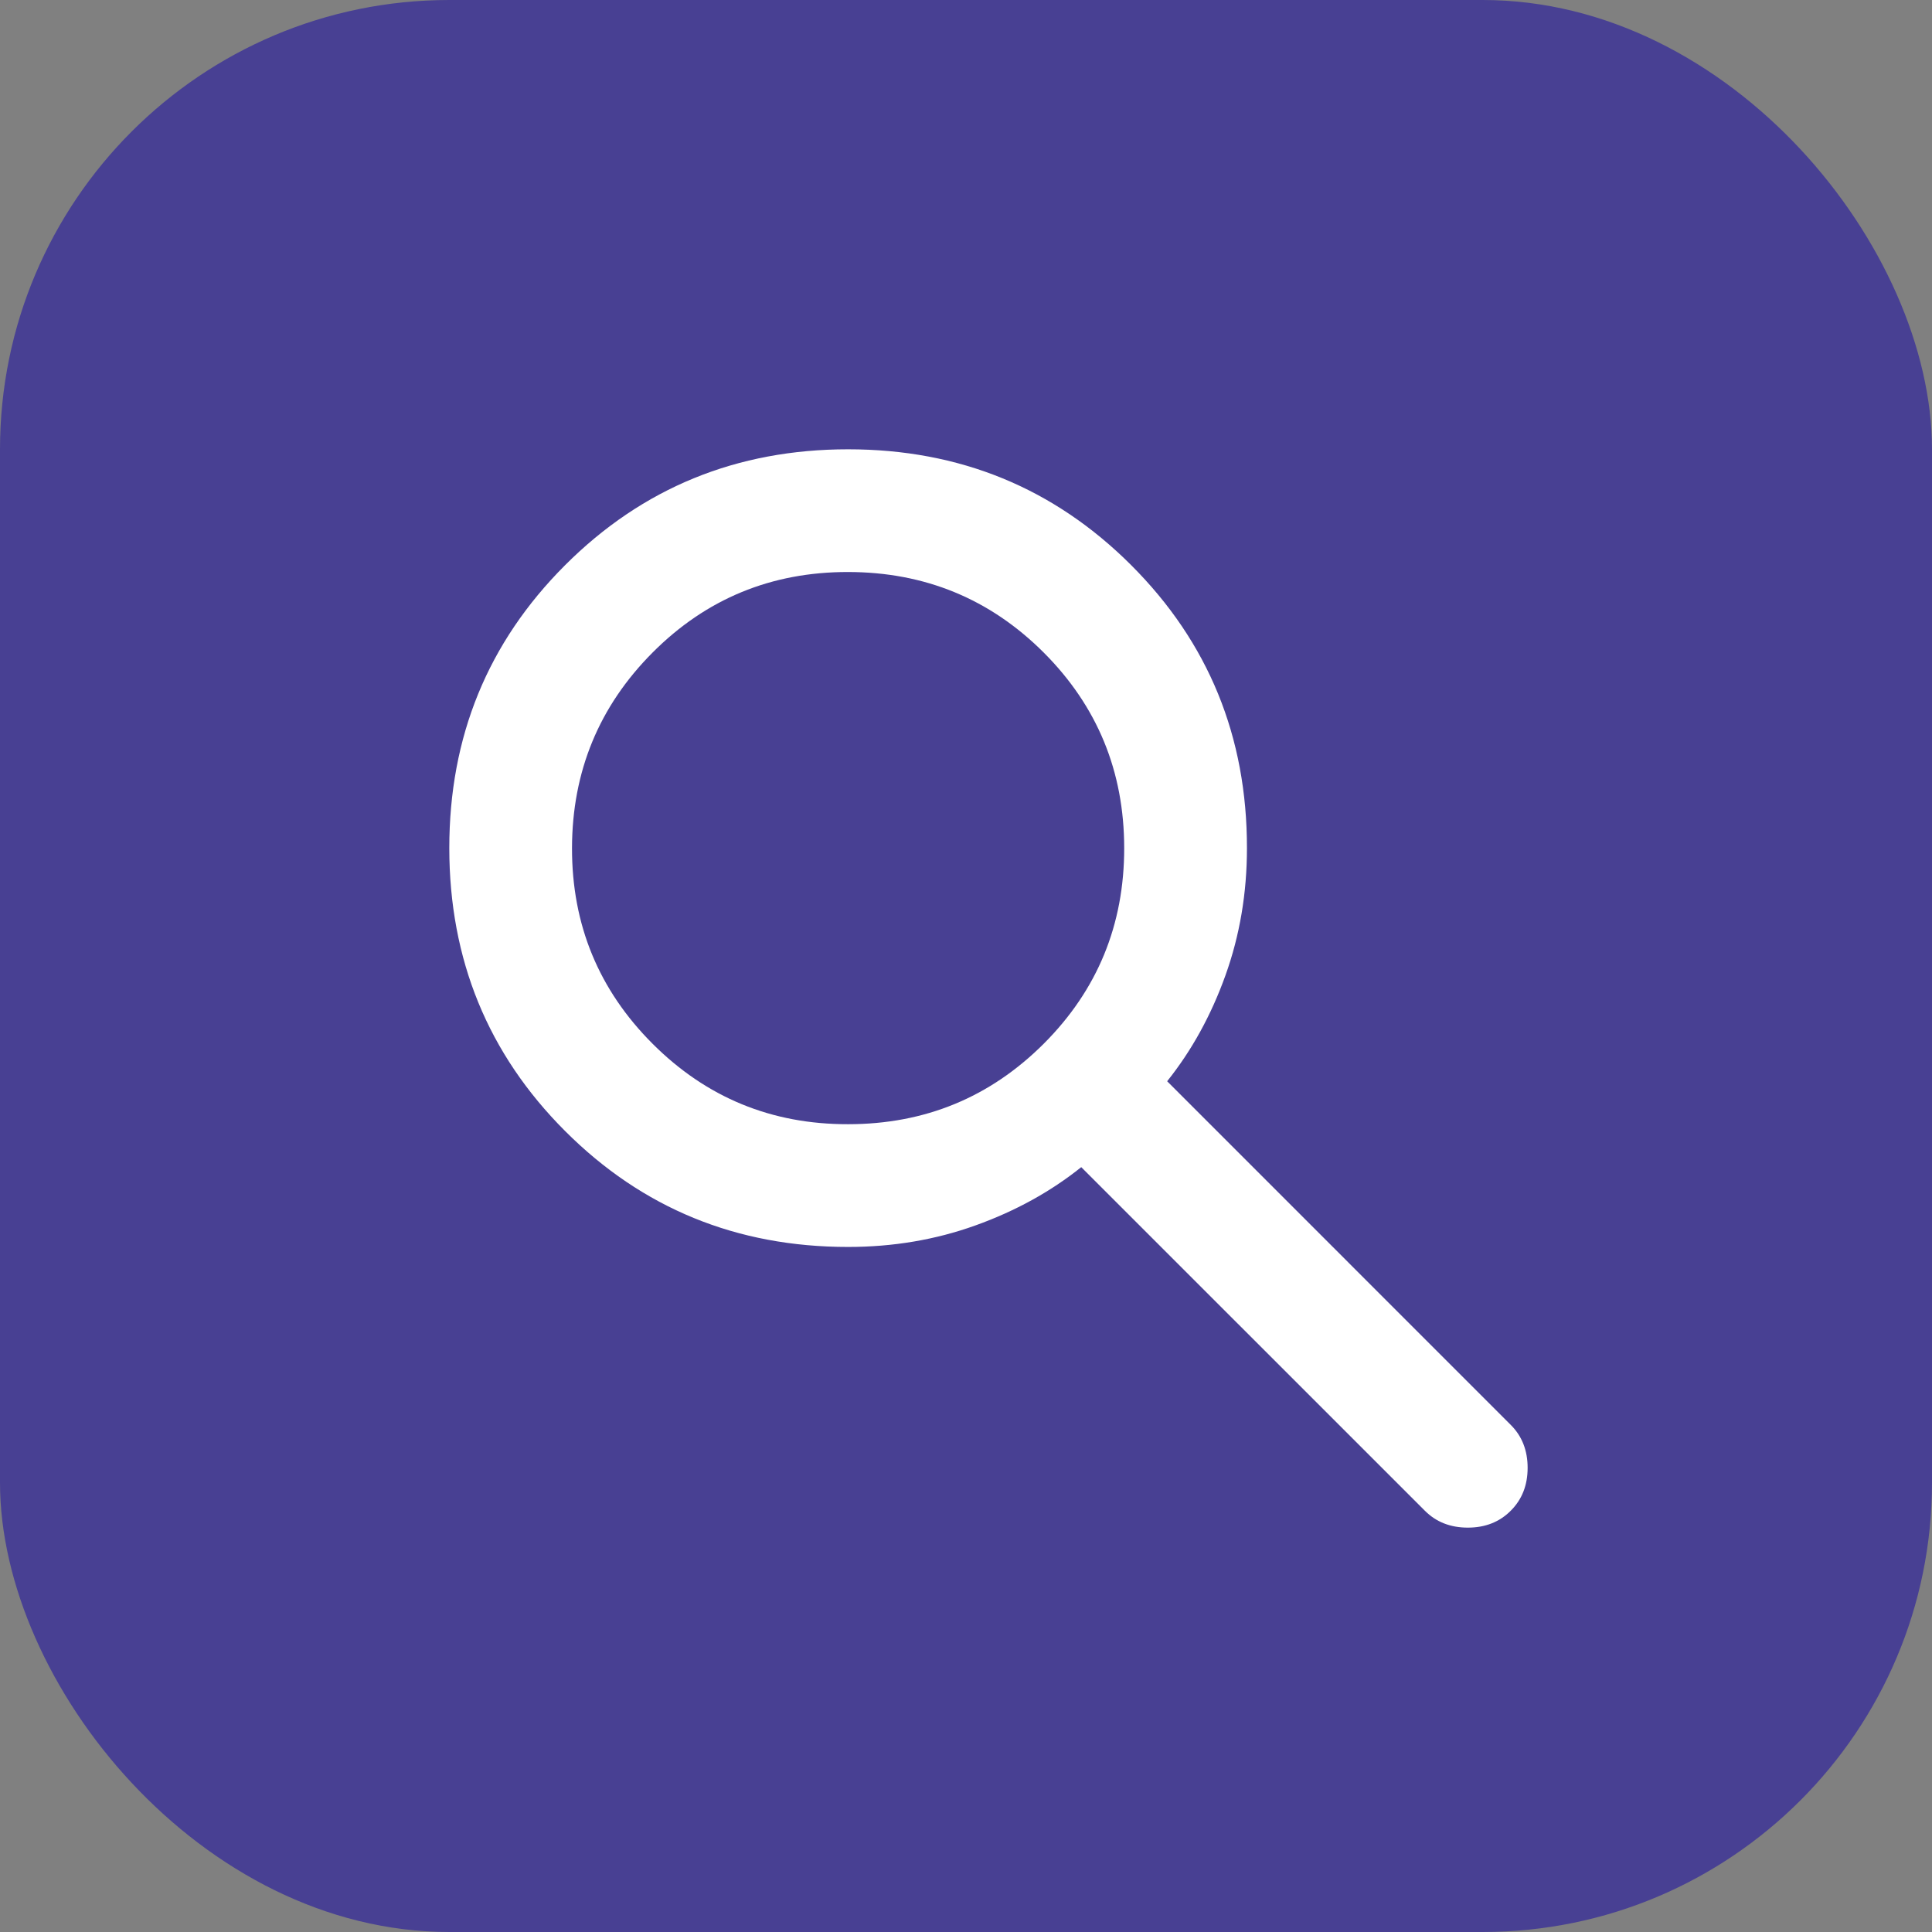
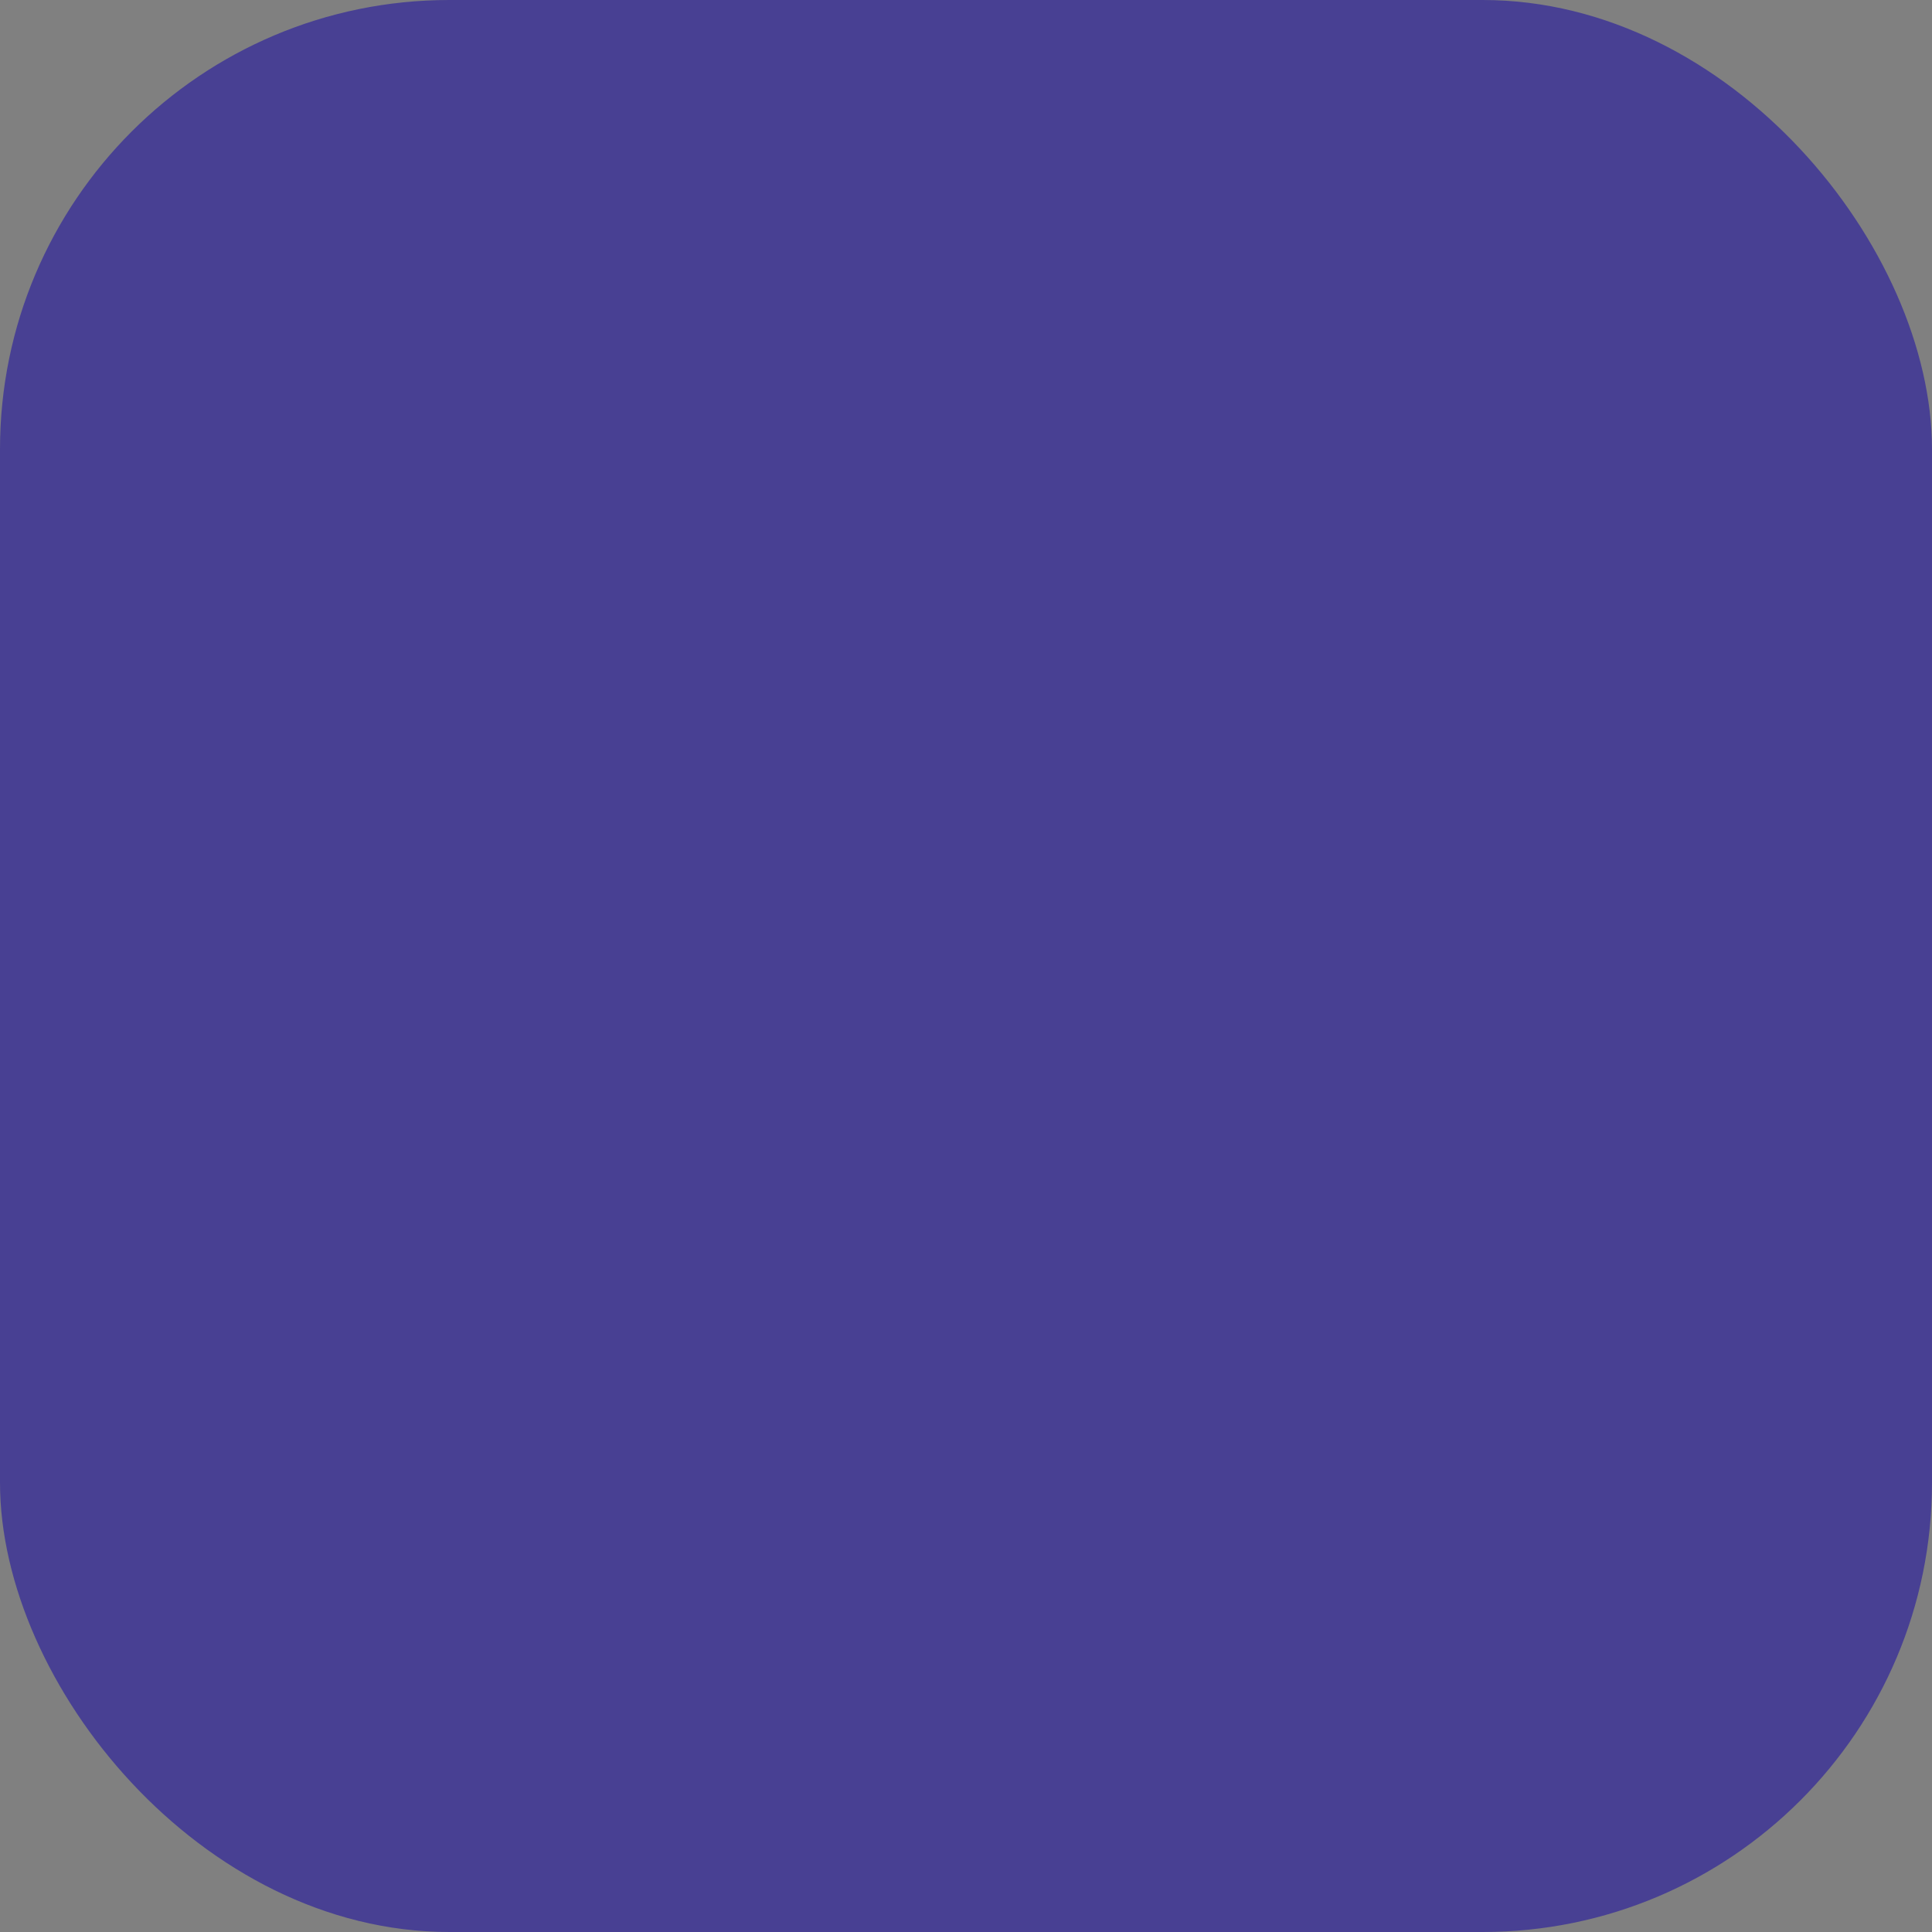
<svg xmlns="http://www.w3.org/2000/svg" width="43" height="43" viewBox="0 0 43 43" fill="none">
  <rect x="0" y="0" width="43" height="43" fill="#808080" stroke="none" />
  <rect width="43" height="43" rx="10" fill="#484093" />
-   <path d="M18.876 27.753C16.395 27.753 14.296 26.893 12.578 25.174C10.86 23.456 10.001 21.356 10 18.876C9.999 16.396 10.858 14.297 12.578 12.578C14.298 10.859 16.397 10 18.876 10C21.355 10 23.455 10.859 25.176 12.578C26.896 14.297 27.755 16.396 27.753 18.876C27.753 19.878 27.593 20.822 27.274 21.71C26.956 22.597 26.523 23.383 25.977 24.065L33.624 31.713C33.875 31.963 34 32.282 34 32.669C34 33.056 33.875 33.374 33.624 33.624C33.374 33.875 33.056 34 32.669 34C32.282 34 31.963 33.875 31.713 33.624L24.065 25.977C23.383 26.523 22.597 26.956 21.71 27.274C20.822 27.593 19.878 27.753 18.876 27.753ZM18.876 25.021C20.583 25.021 22.034 24.424 23.23 23.23C24.425 22.035 25.022 20.584 25.021 18.876C25.02 17.168 24.423 15.718 23.23 14.524C22.036 13.331 20.585 12.733 18.876 12.731C17.168 12.729 15.717 13.327 14.524 14.524C13.332 15.721 12.734 17.172 12.731 18.876C12.728 20.581 13.326 22.032 14.524 23.23C15.722 24.428 17.173 25.025 18.876 25.021Z" fill="white" />
</svg>